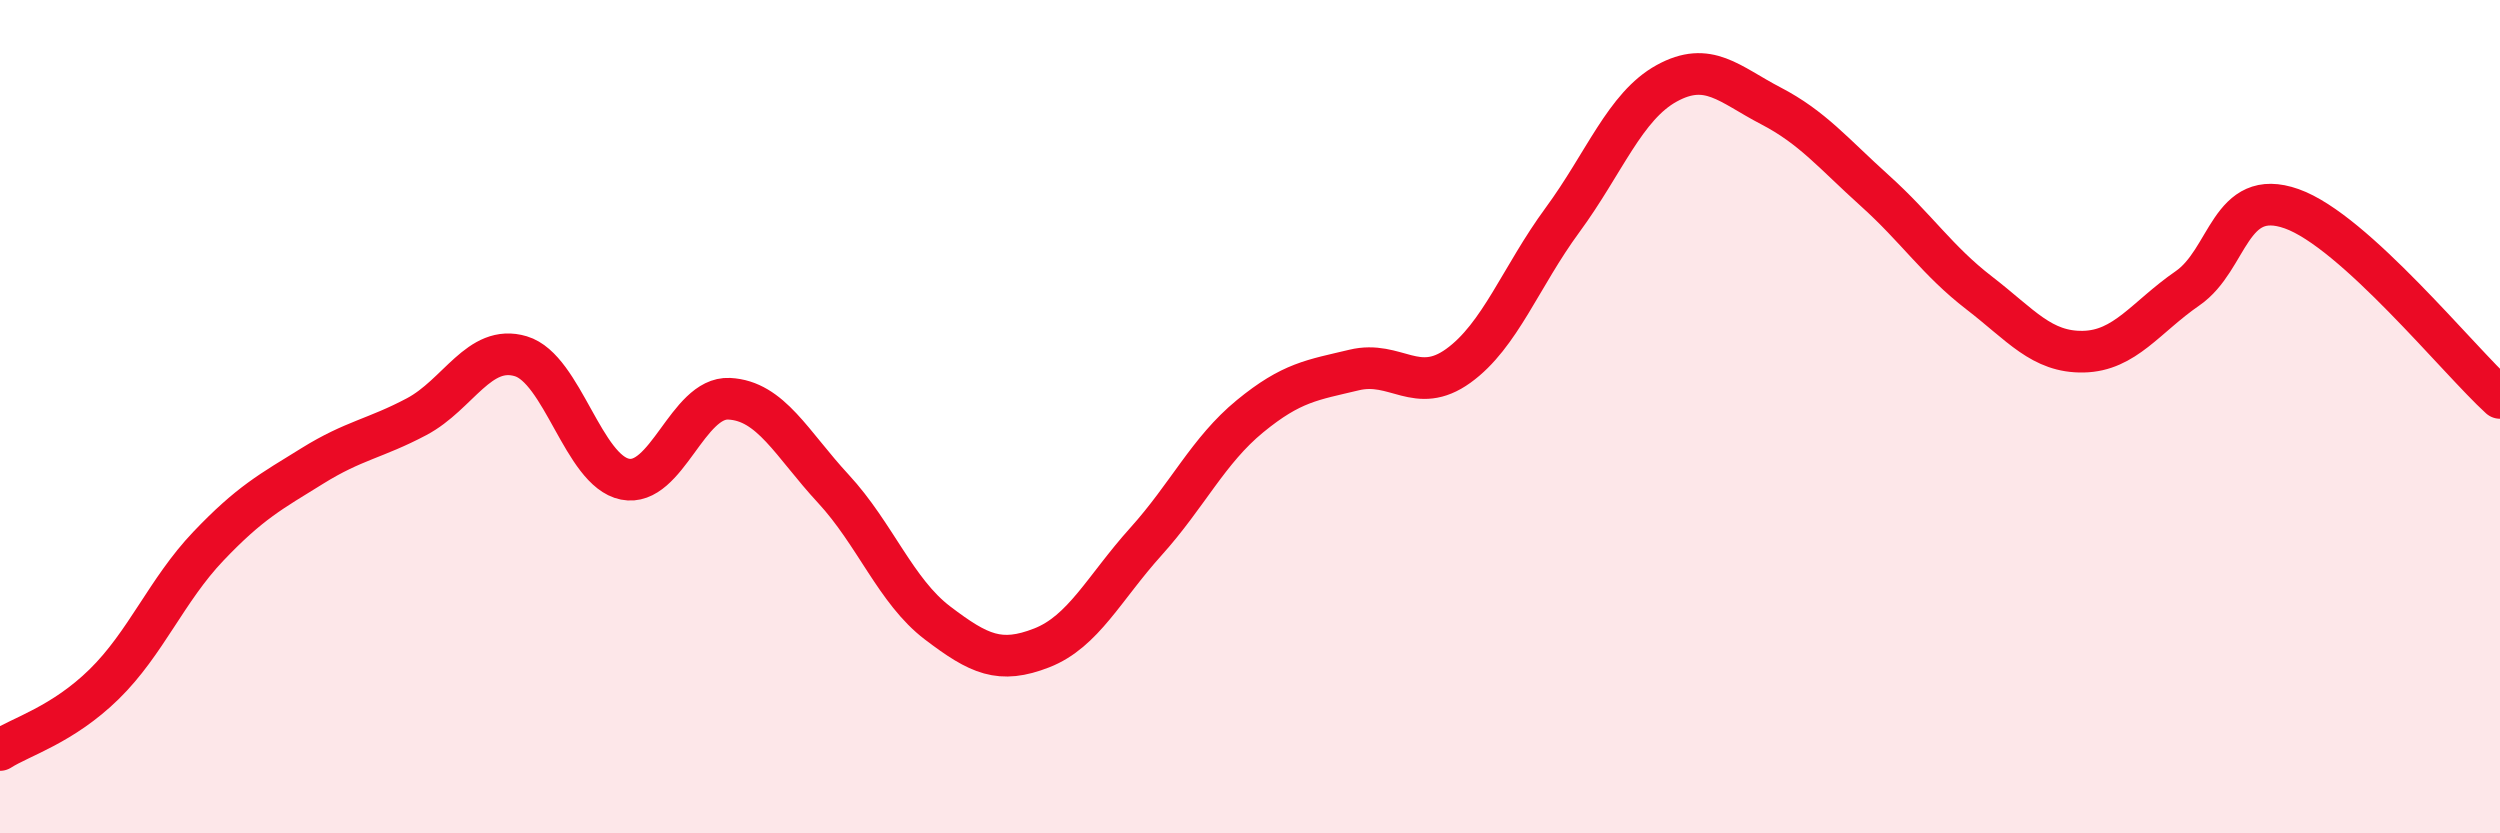
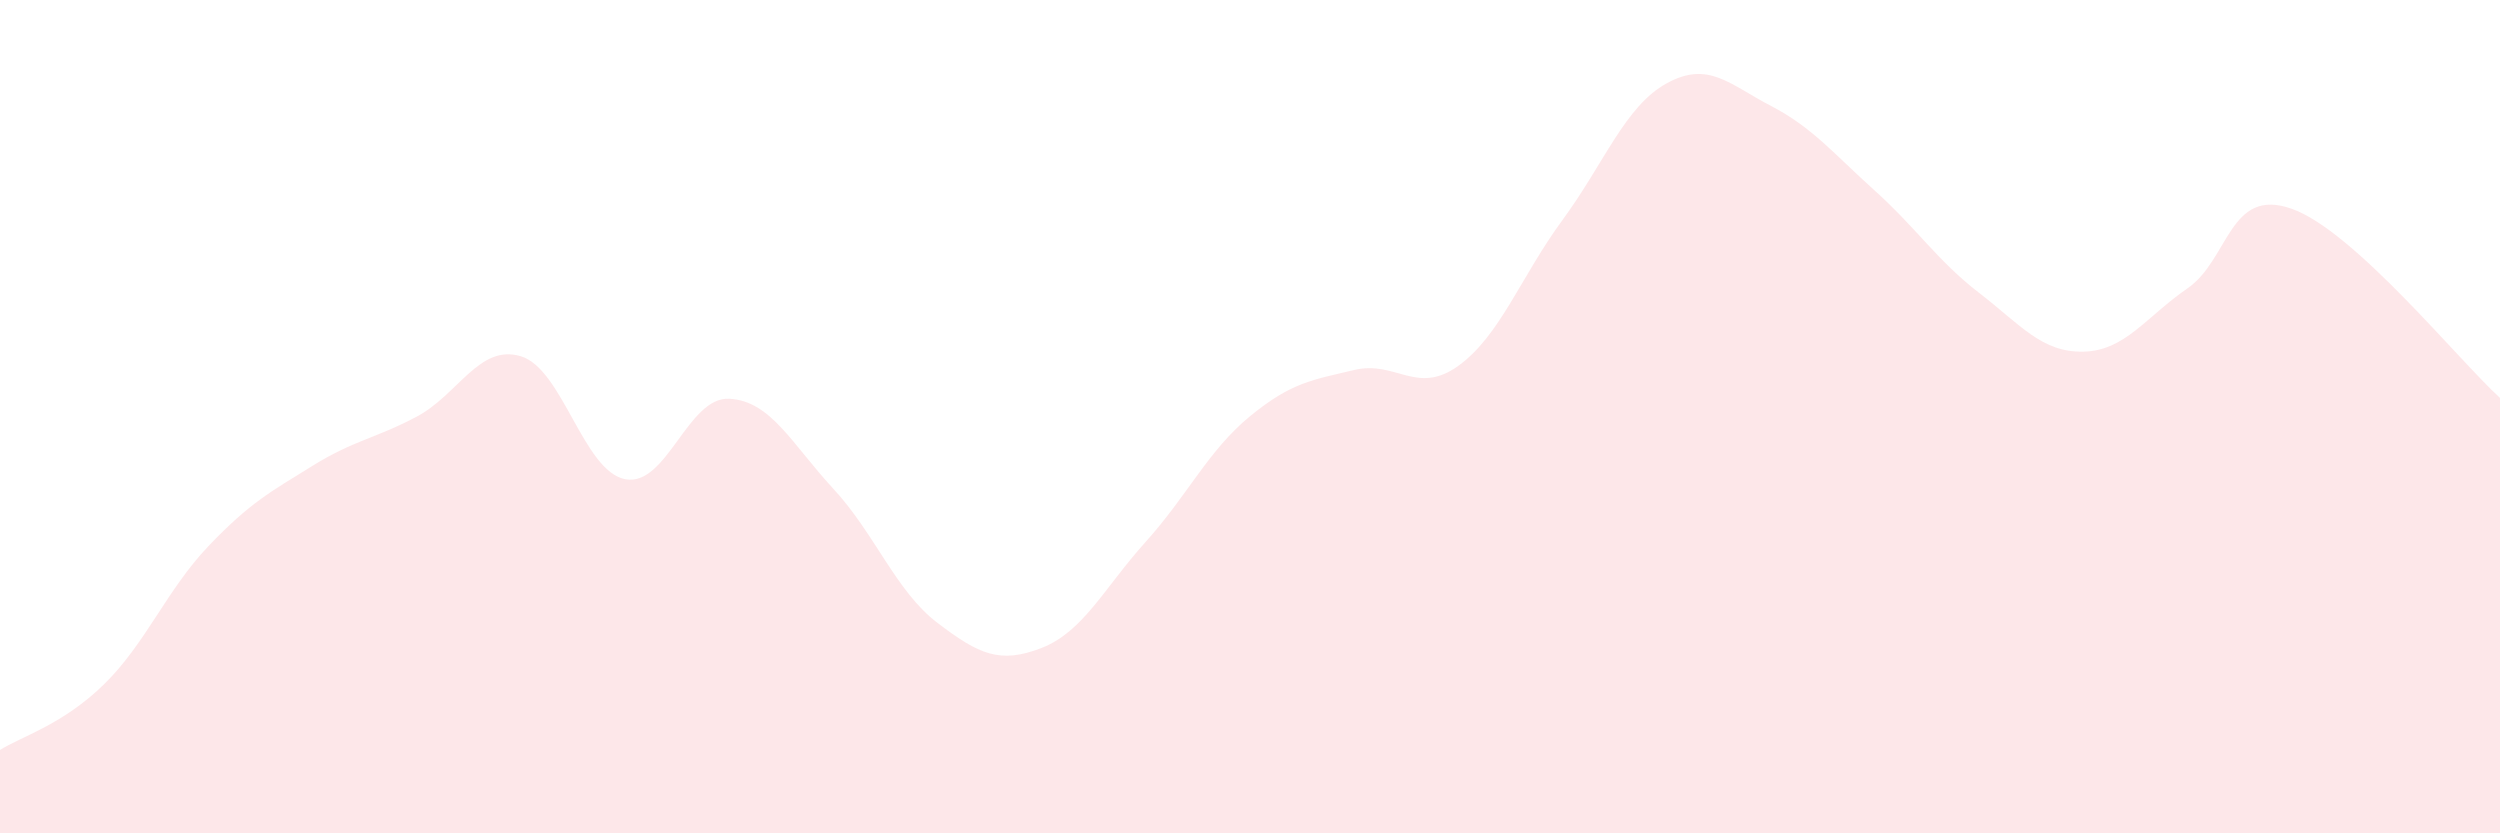
<svg xmlns="http://www.w3.org/2000/svg" width="60" height="20" viewBox="0 0 60 20">
  <path d="M 0,18 C 0.5,17.68 1.5,17.4 2.5,16.42 C 3.5,15.44 4,14.16 5,13.11 C 6,12.06 6.5,11.8 7.5,11.18 C 8.5,10.56 9,10.53 10,10 C 11,9.47 11.5,8.25 12.5,8.55 C 13.5,8.85 14,11.3 15,11.5 C 16,11.7 16.5,9.52 17.5,9.57 C 18.5,9.62 19,10.65 20,11.73 C 21,12.81 21.5,14.19 22.5,14.95 C 23.5,15.71 24,15.94 25,15.55 C 26,15.16 26.5,14.11 27.5,13 C 28.5,11.89 29,10.81 30,9.99 C 31,9.17 31.5,9.12 32.5,8.88 C 33.5,8.64 34,9.5 35,8.78 C 36,8.06 36.5,6.64 37.5,5.28 C 38.5,3.92 39,2.55 40,2 C 41,1.45 41.5,2.02 42.5,2.54 C 43.5,3.06 44,3.68 45,4.58 C 46,5.48 46.5,6.26 47.5,7.03 C 48.5,7.8 49,8.46 50,8.44 C 51,8.42 51.5,7.61 52.5,6.92 C 53.5,6.23 53.5,4.48 55,5.01 C 56.5,5.54 59,8.64 60,9.55L60 20L0 20Z" fill="#EB0A25" opacity="0.1" stroke-linecap="round" stroke-linejoin="round" />
-   <path d="M 0,18 C 0.5,17.68 1.5,17.4 2.5,16.42 C 3.5,15.44 4,14.16 5,13.11 C 6,12.06 6.5,11.8 7.5,11.18 C 8.5,10.56 9,10.53 10,10 C 11,9.47 11.5,8.25 12.5,8.55 C 13.5,8.85 14,11.3 15,11.5 C 16,11.7 16.5,9.52 17.5,9.57 C 18.5,9.62 19,10.65 20,11.73 C 21,12.81 21.5,14.19 22.5,14.95 C 23.5,15.71 24,15.94 25,15.55 C 26,15.16 26.5,14.11 27.5,13 C 28.5,11.89 29,10.81 30,9.99 C 31,9.17 31.5,9.12 32.5,8.88 C 33.5,8.64 34,9.5 35,8.78 C 36,8.06 36.5,6.64 37.5,5.28 C 38.5,3.92 39,2.55 40,2 C 41,1.45 41.5,2.02 42.5,2.54 C 43.5,3.06 44,3.68 45,4.58 C 46,5.48 46.5,6.26 47.5,7.03 C 48.5,7.8 49,8.46 50,8.44 C 51,8.42 51.5,7.61 52.5,6.92 C 53.5,6.23 53.5,4.48 55,5.01 C 56.5,5.54 59,8.64 60,9.55" stroke="#EB0A25" stroke-width="1" fill="none" stroke-linecap="round" stroke-linejoin="round" />
</svg>